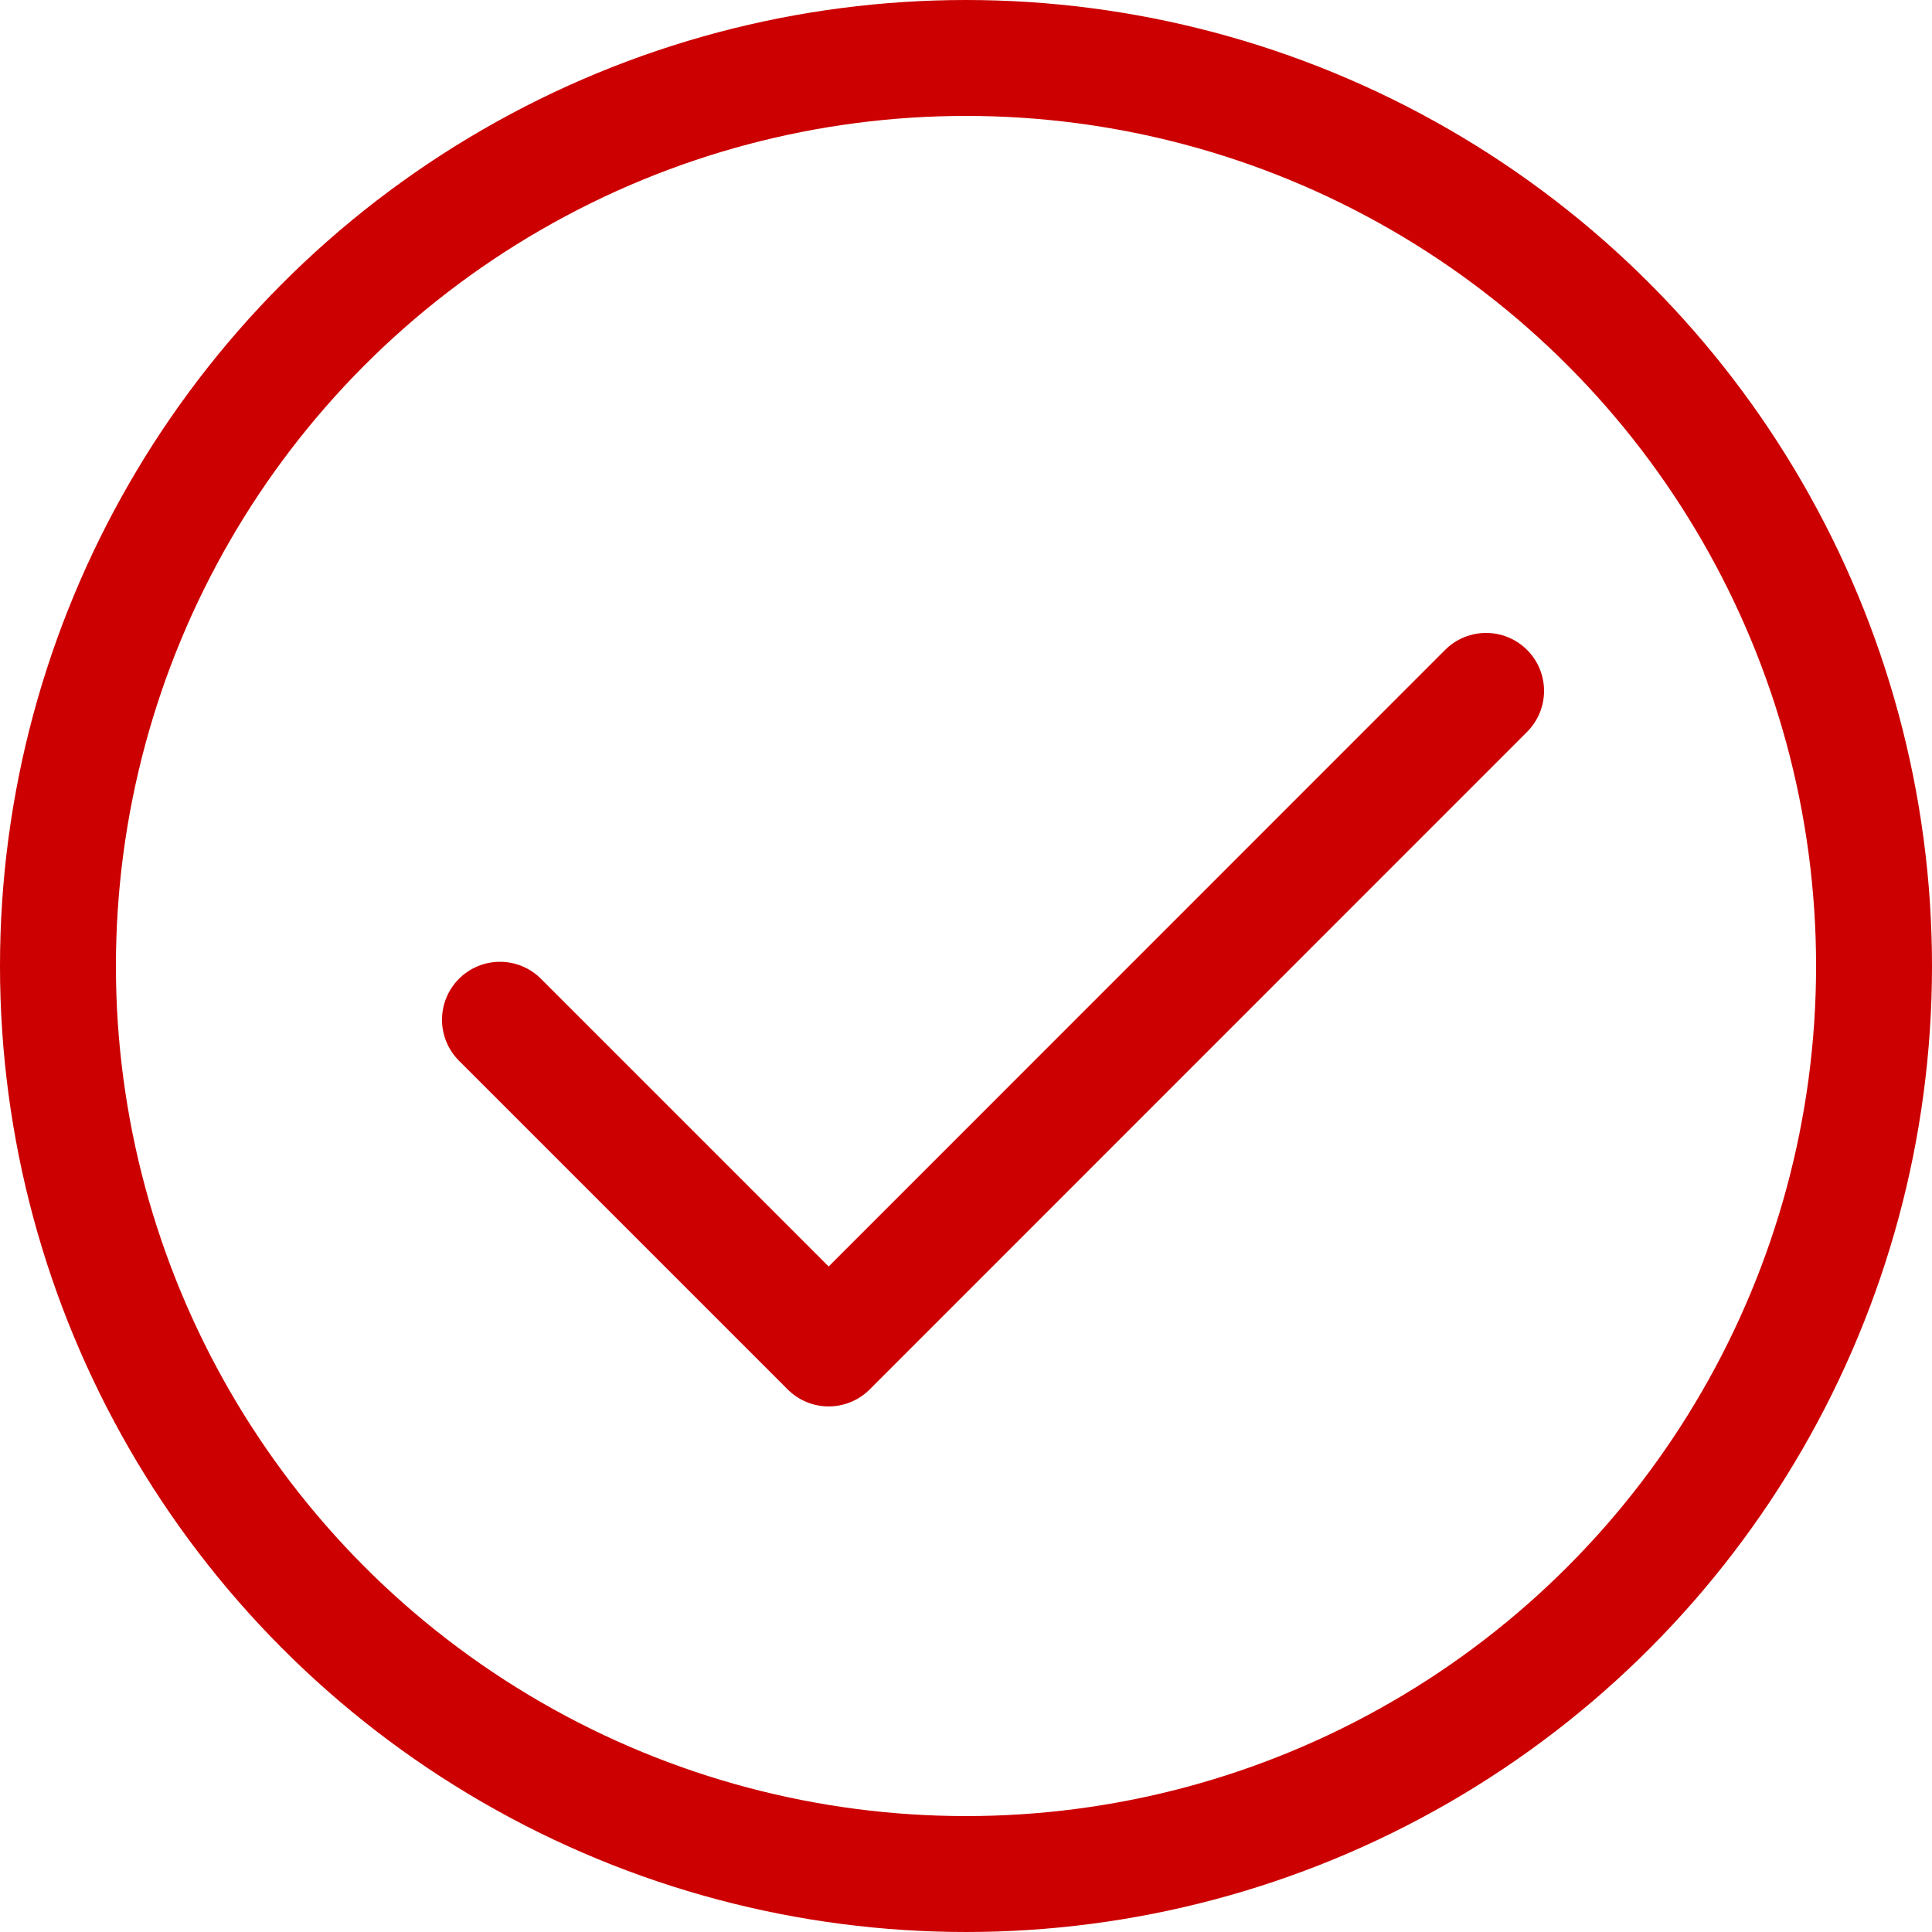
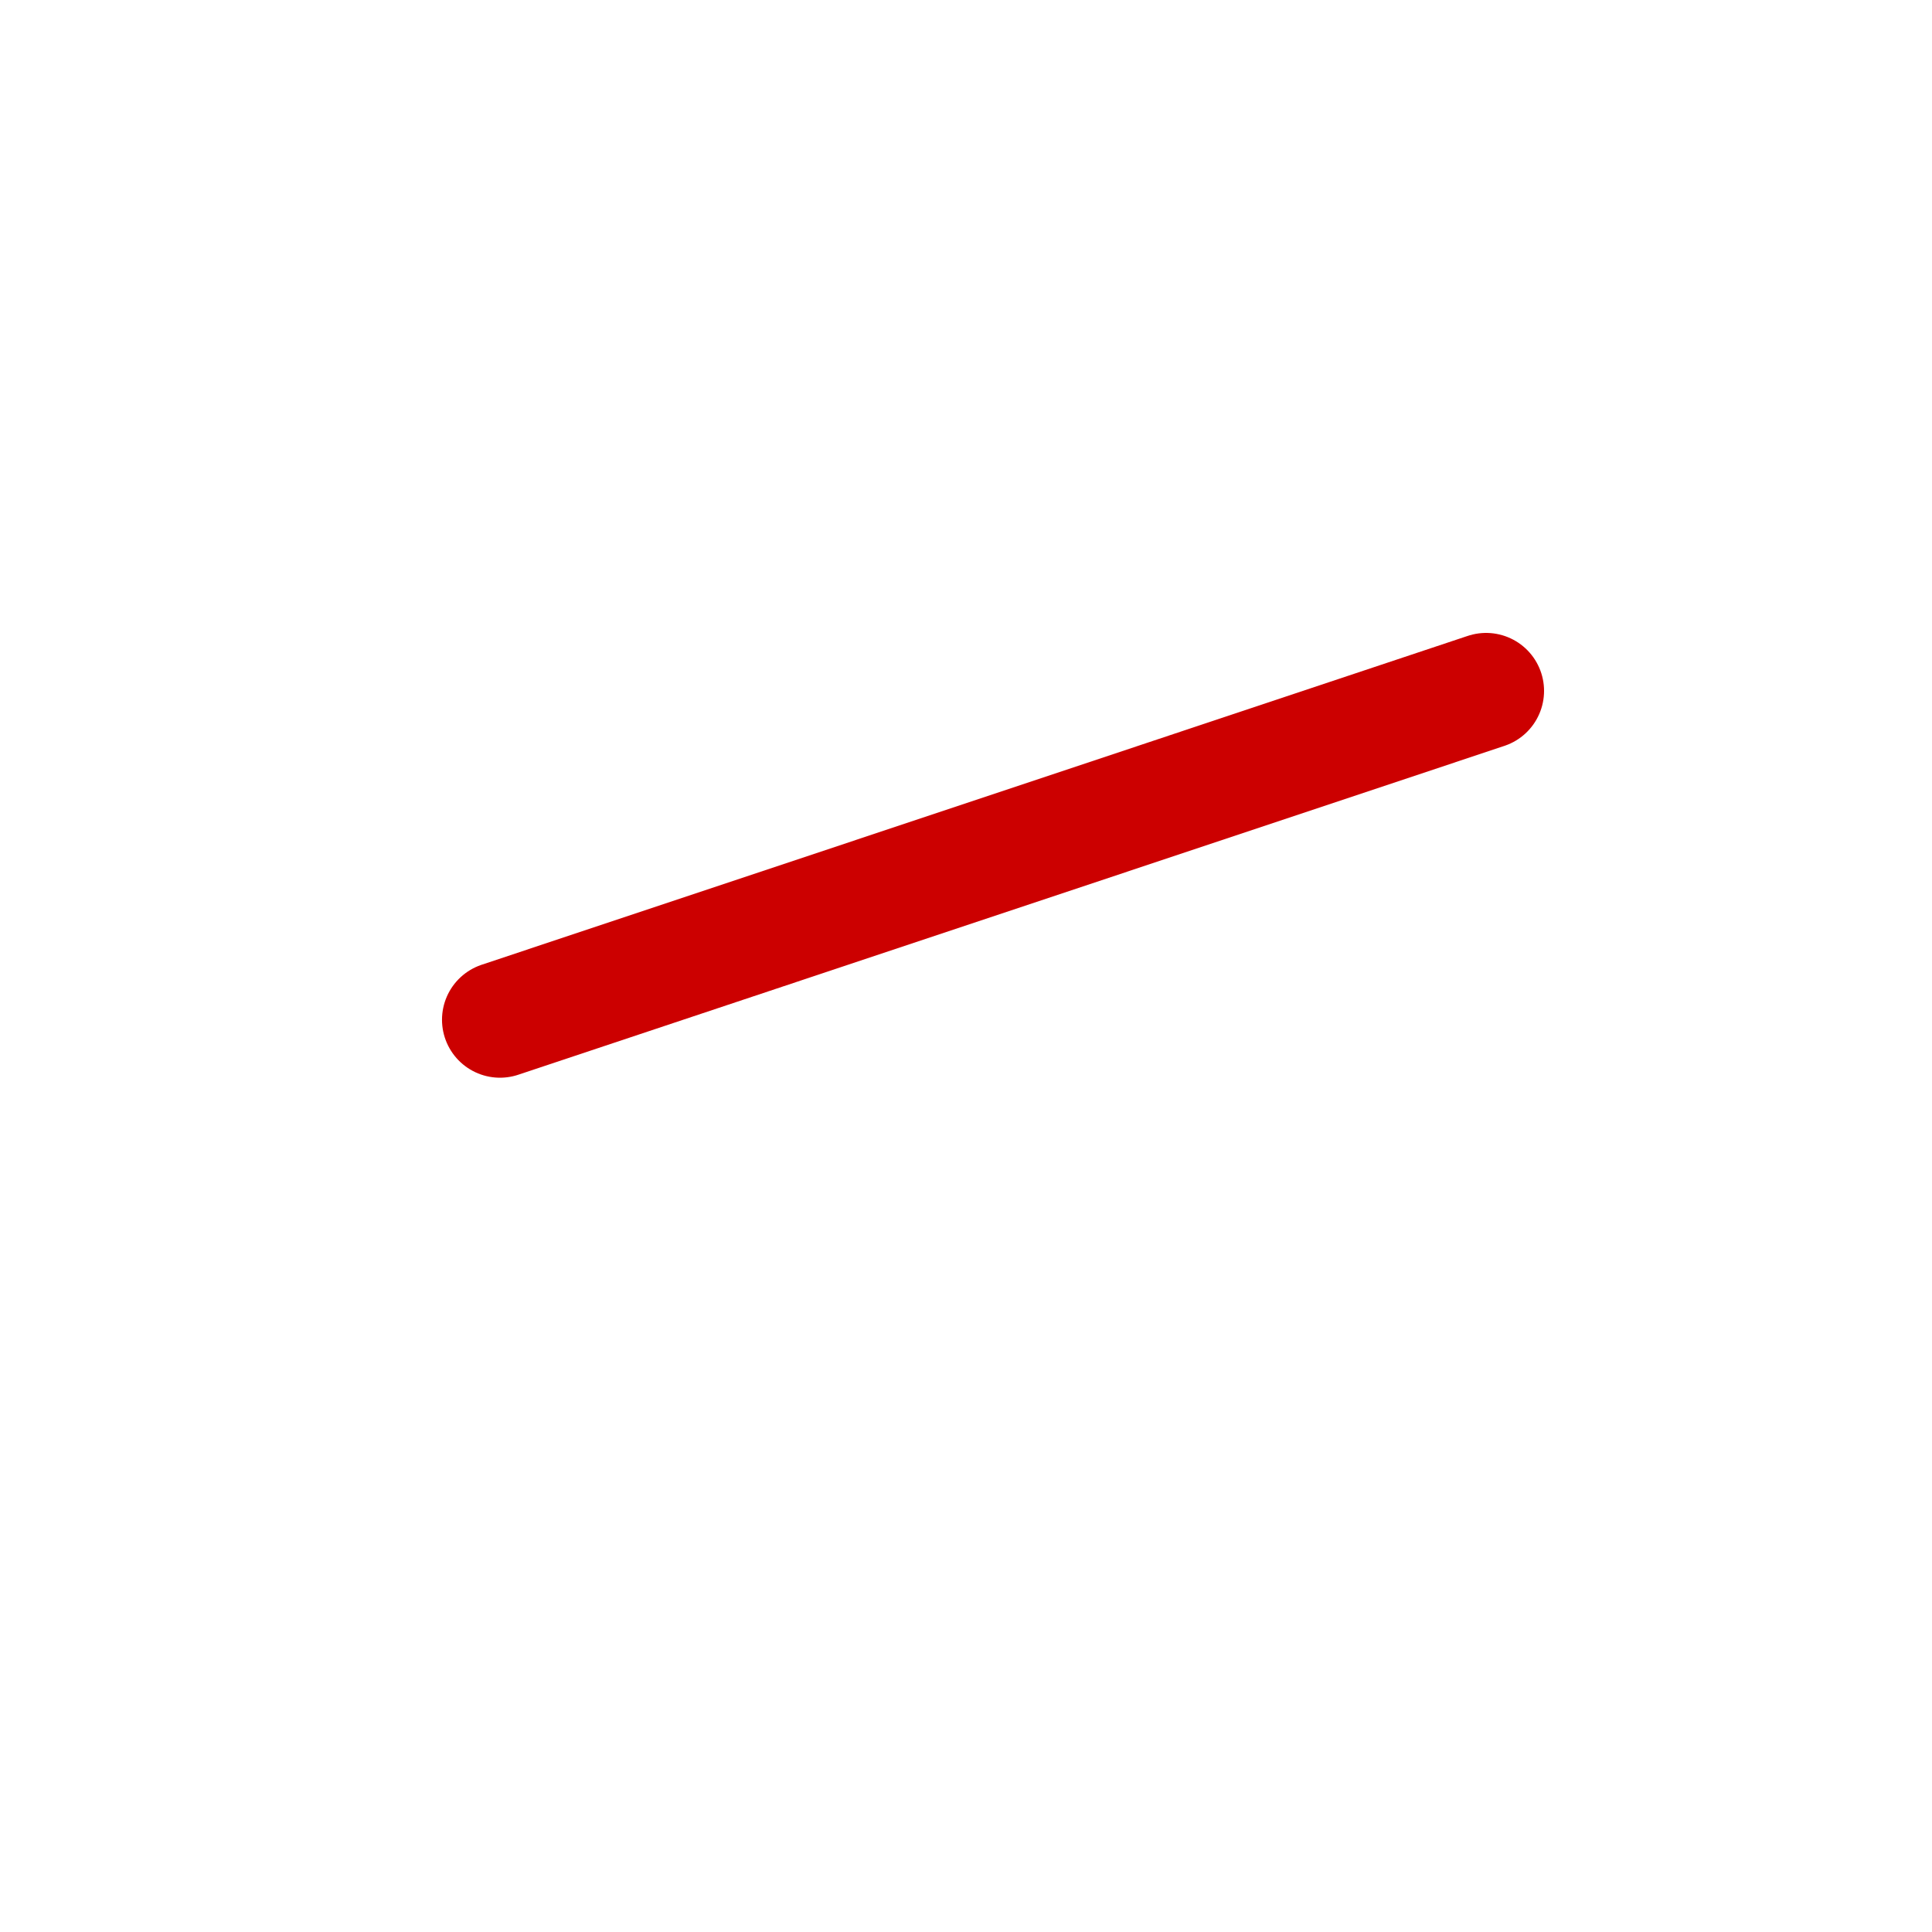
<svg xmlns="http://www.w3.org/2000/svg" width="50" height="50" viewBox="0 0 50 50">
  <g id="Group_43112" data-name="Group 43112" transform="translate(1.5 1.5)">
-     <circle id="Ellipse_149" data-name="Ellipse 149" cx="23.5" cy="23.5" r="23.5" fill="none" stroke="#c00" stroke-miterlimit="10" stroke-width="3" />
-     <path id="Path_38822" data-name="Path 38822" d="M5.379,16.211l8.507,8.507L30.9,7.7" transform="translate(6.06 8.68)" fill="none" stroke="#c00" stroke-linecap="round" stroke-linejoin="round" stroke-width="3" />
+     <path id="Path_38822" data-name="Path 38822" d="M5.379,16.211L30.9,7.7" transform="translate(6.06 8.68)" fill="none" stroke="#c00" stroke-linecap="round" stroke-linejoin="round" stroke-width="3" />
  </g>
</svg>